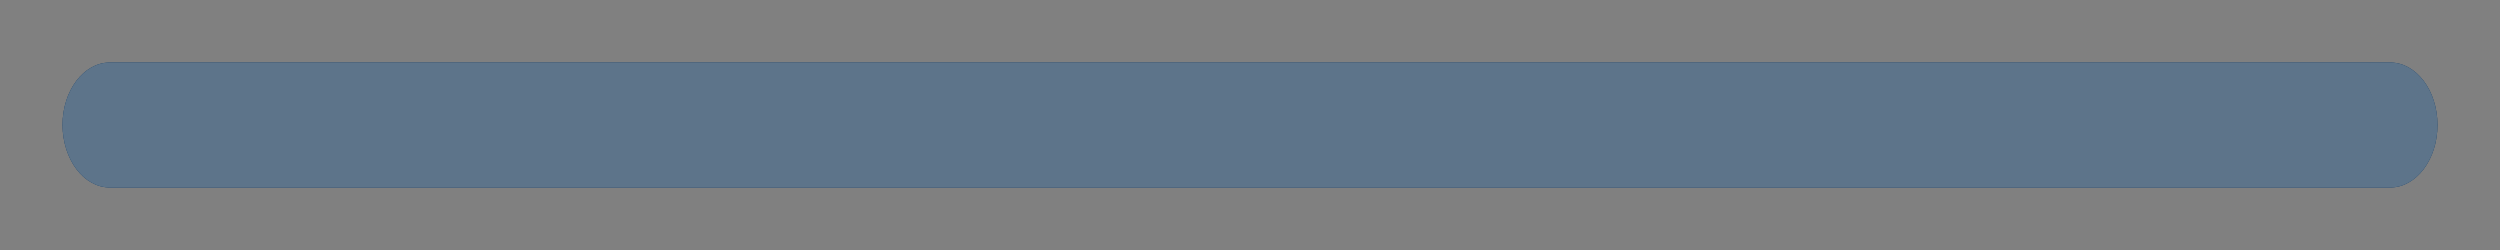
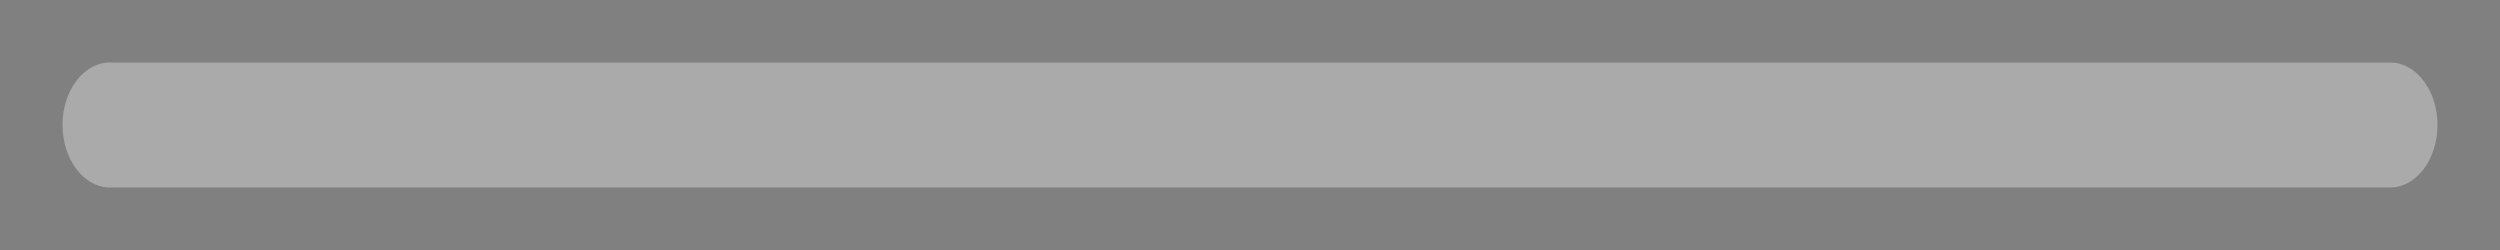
<svg xmlns="http://www.w3.org/2000/svg" width="20" height="2" viewBox="0 0 20 2" fill="none">
  <rect x="0" y="0" width="20" height="2" fill="#808080" stroke="none" />
-   <path d="M0.612 1.354C0.543 1.263 0.501 1.138 0.5 1C0.5 0.724 0.67 0.5 0.879 0.5H19.121C19.33 0.5 19.5 0.724 19.5 1C19.5 1.276 19.33 1.5 19.121 1.5H0.879C0.775 1.5 0.68 1.444 0.612 1.354Z" fill="#20496F" />
-   <path d="M0.612 1.354C0.543 1.263 0.501 1.138 0.5 1C0.5 0.724 0.67 0.5 0.879 0.5H19.121C19.33 0.5 19.5 0.724 19.5 1C19.5 1.276 19.33 1.5 19.121 1.5H0.879C0.775 1.5 0.68 1.444 0.612 1.354Z" fill="#0D2F50" />
  <path d="M0.612 1.354C0.543 1.263 0.501 1.138 0.5 1C0.5 0.724 0.67 0.5 0.879 0.5H19.121C19.33 0.5 19.5 0.724 19.5 1C19.5 1.276 19.33 1.5 19.121 1.5H0.879C0.775 1.5 0.68 1.444 0.612 1.354Z" fill="white" fill-opacity="0.33" />
</svg>